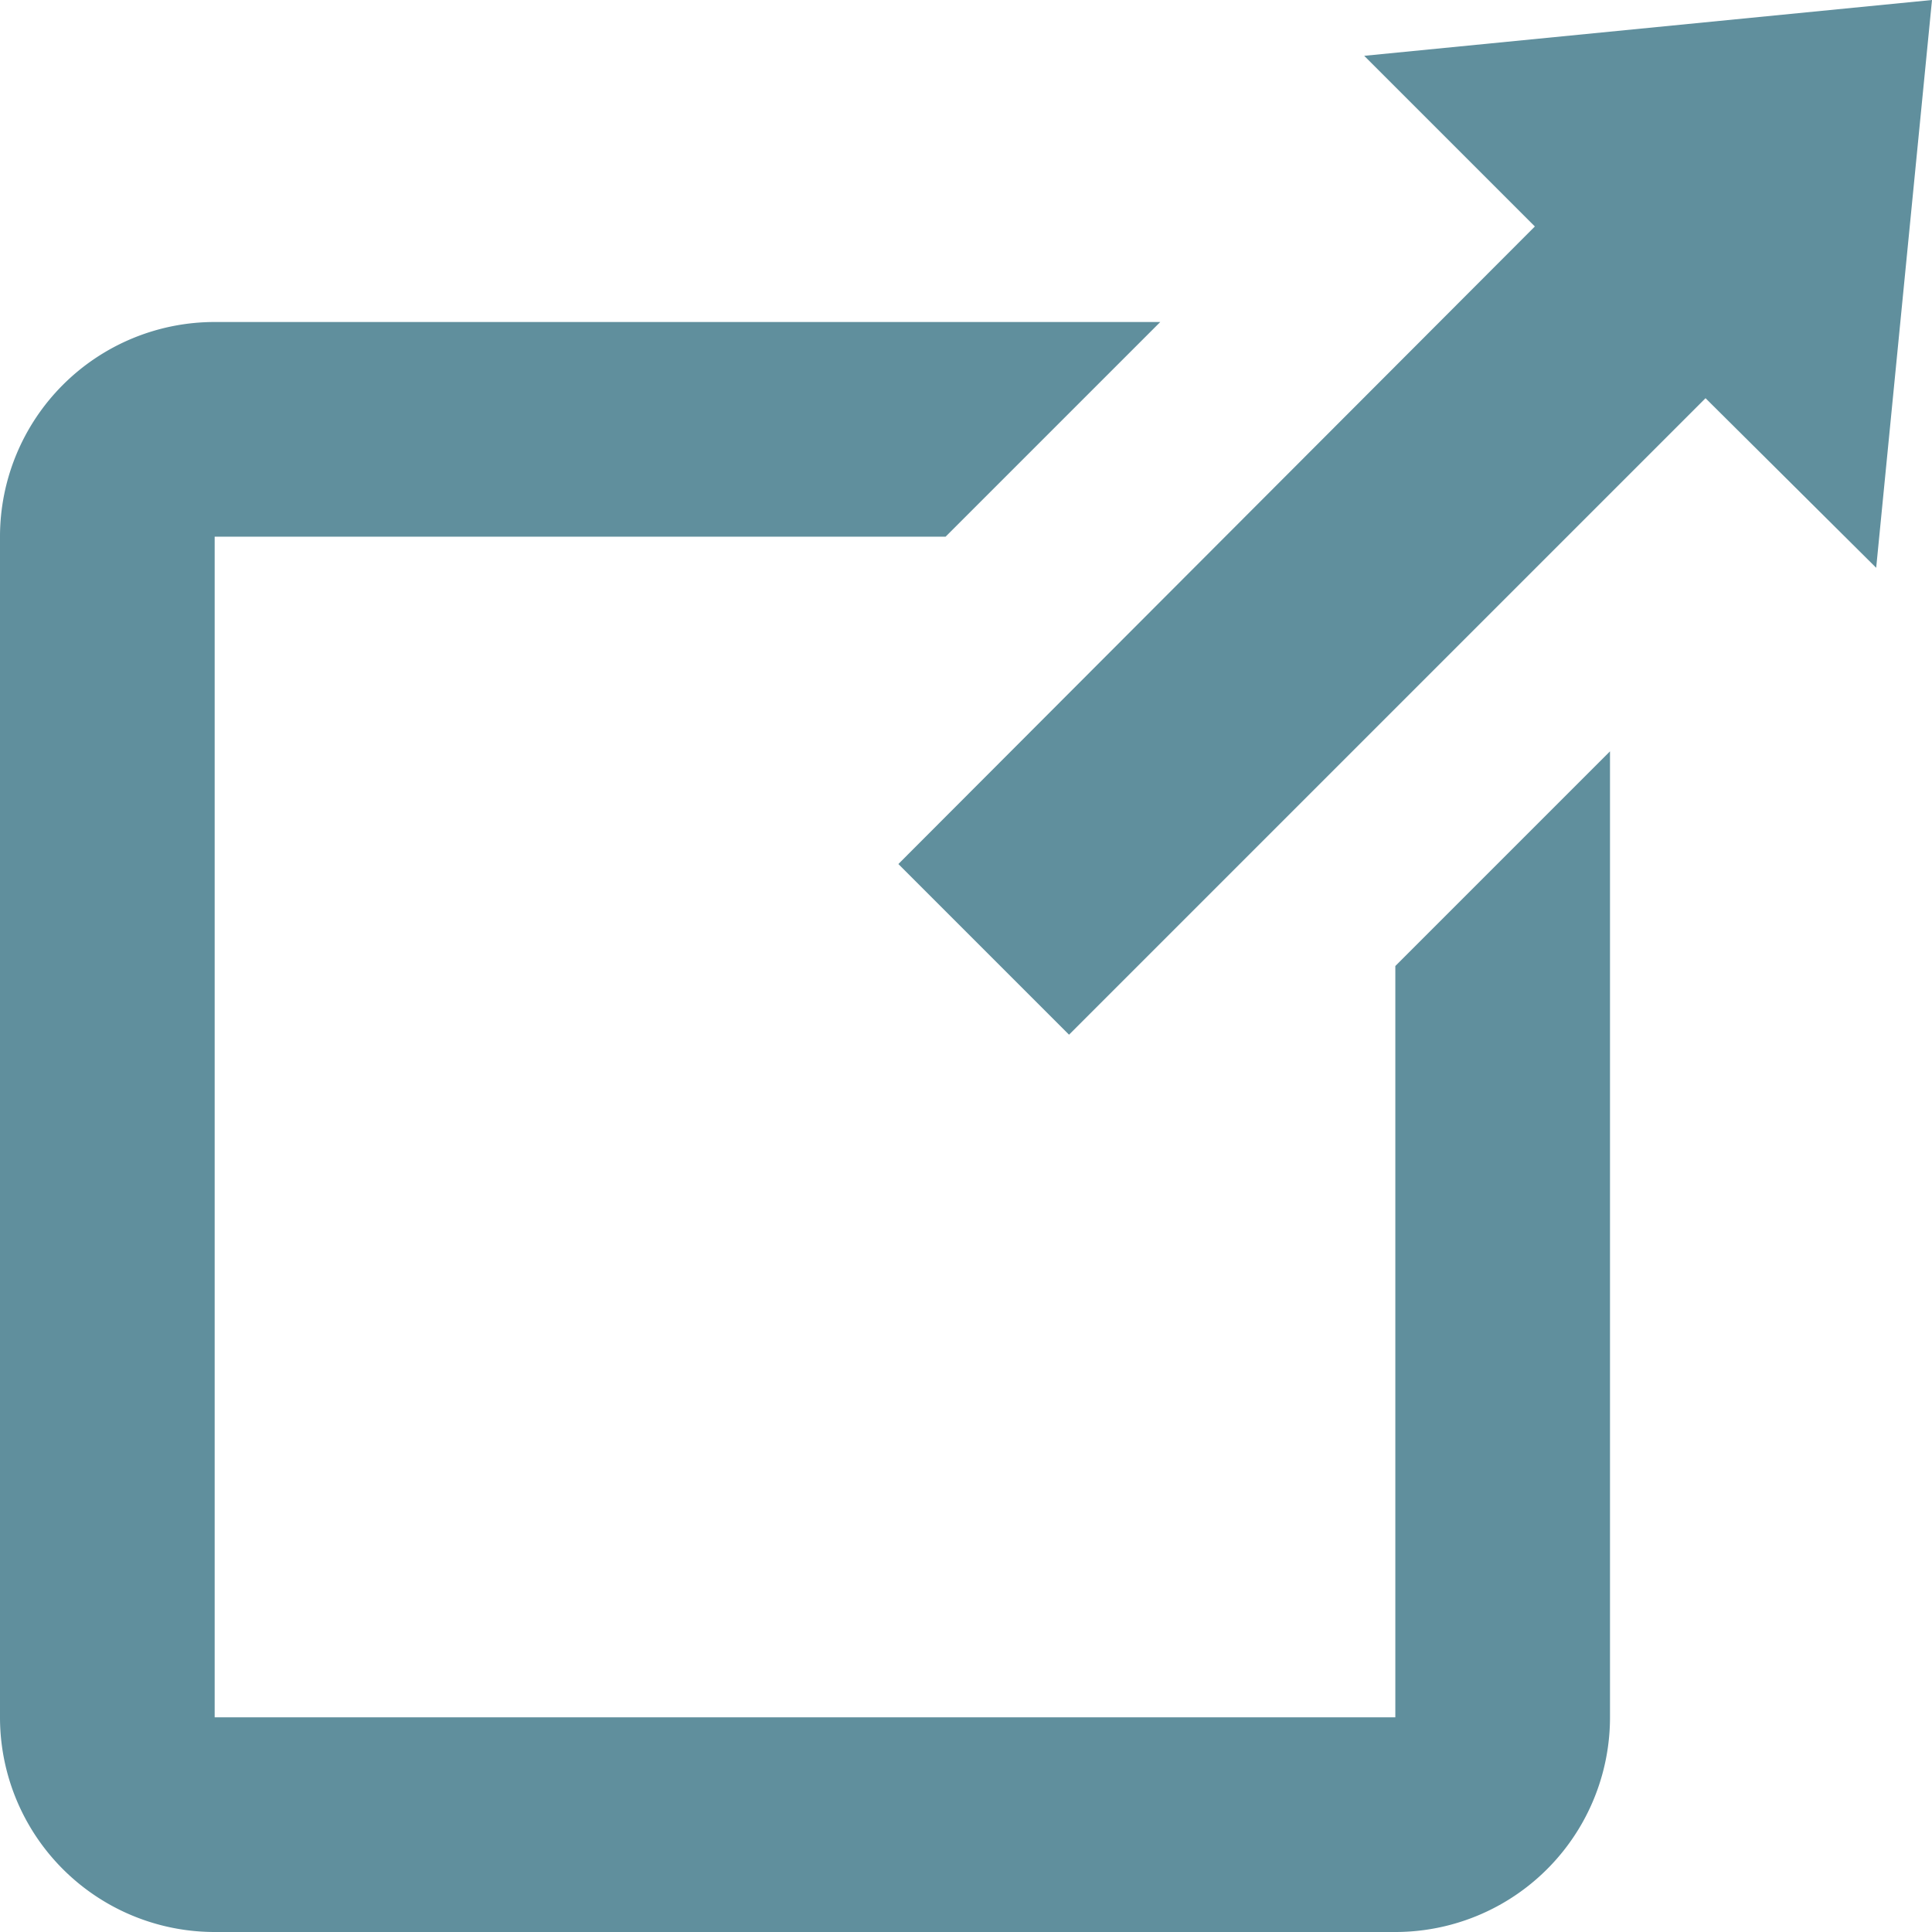
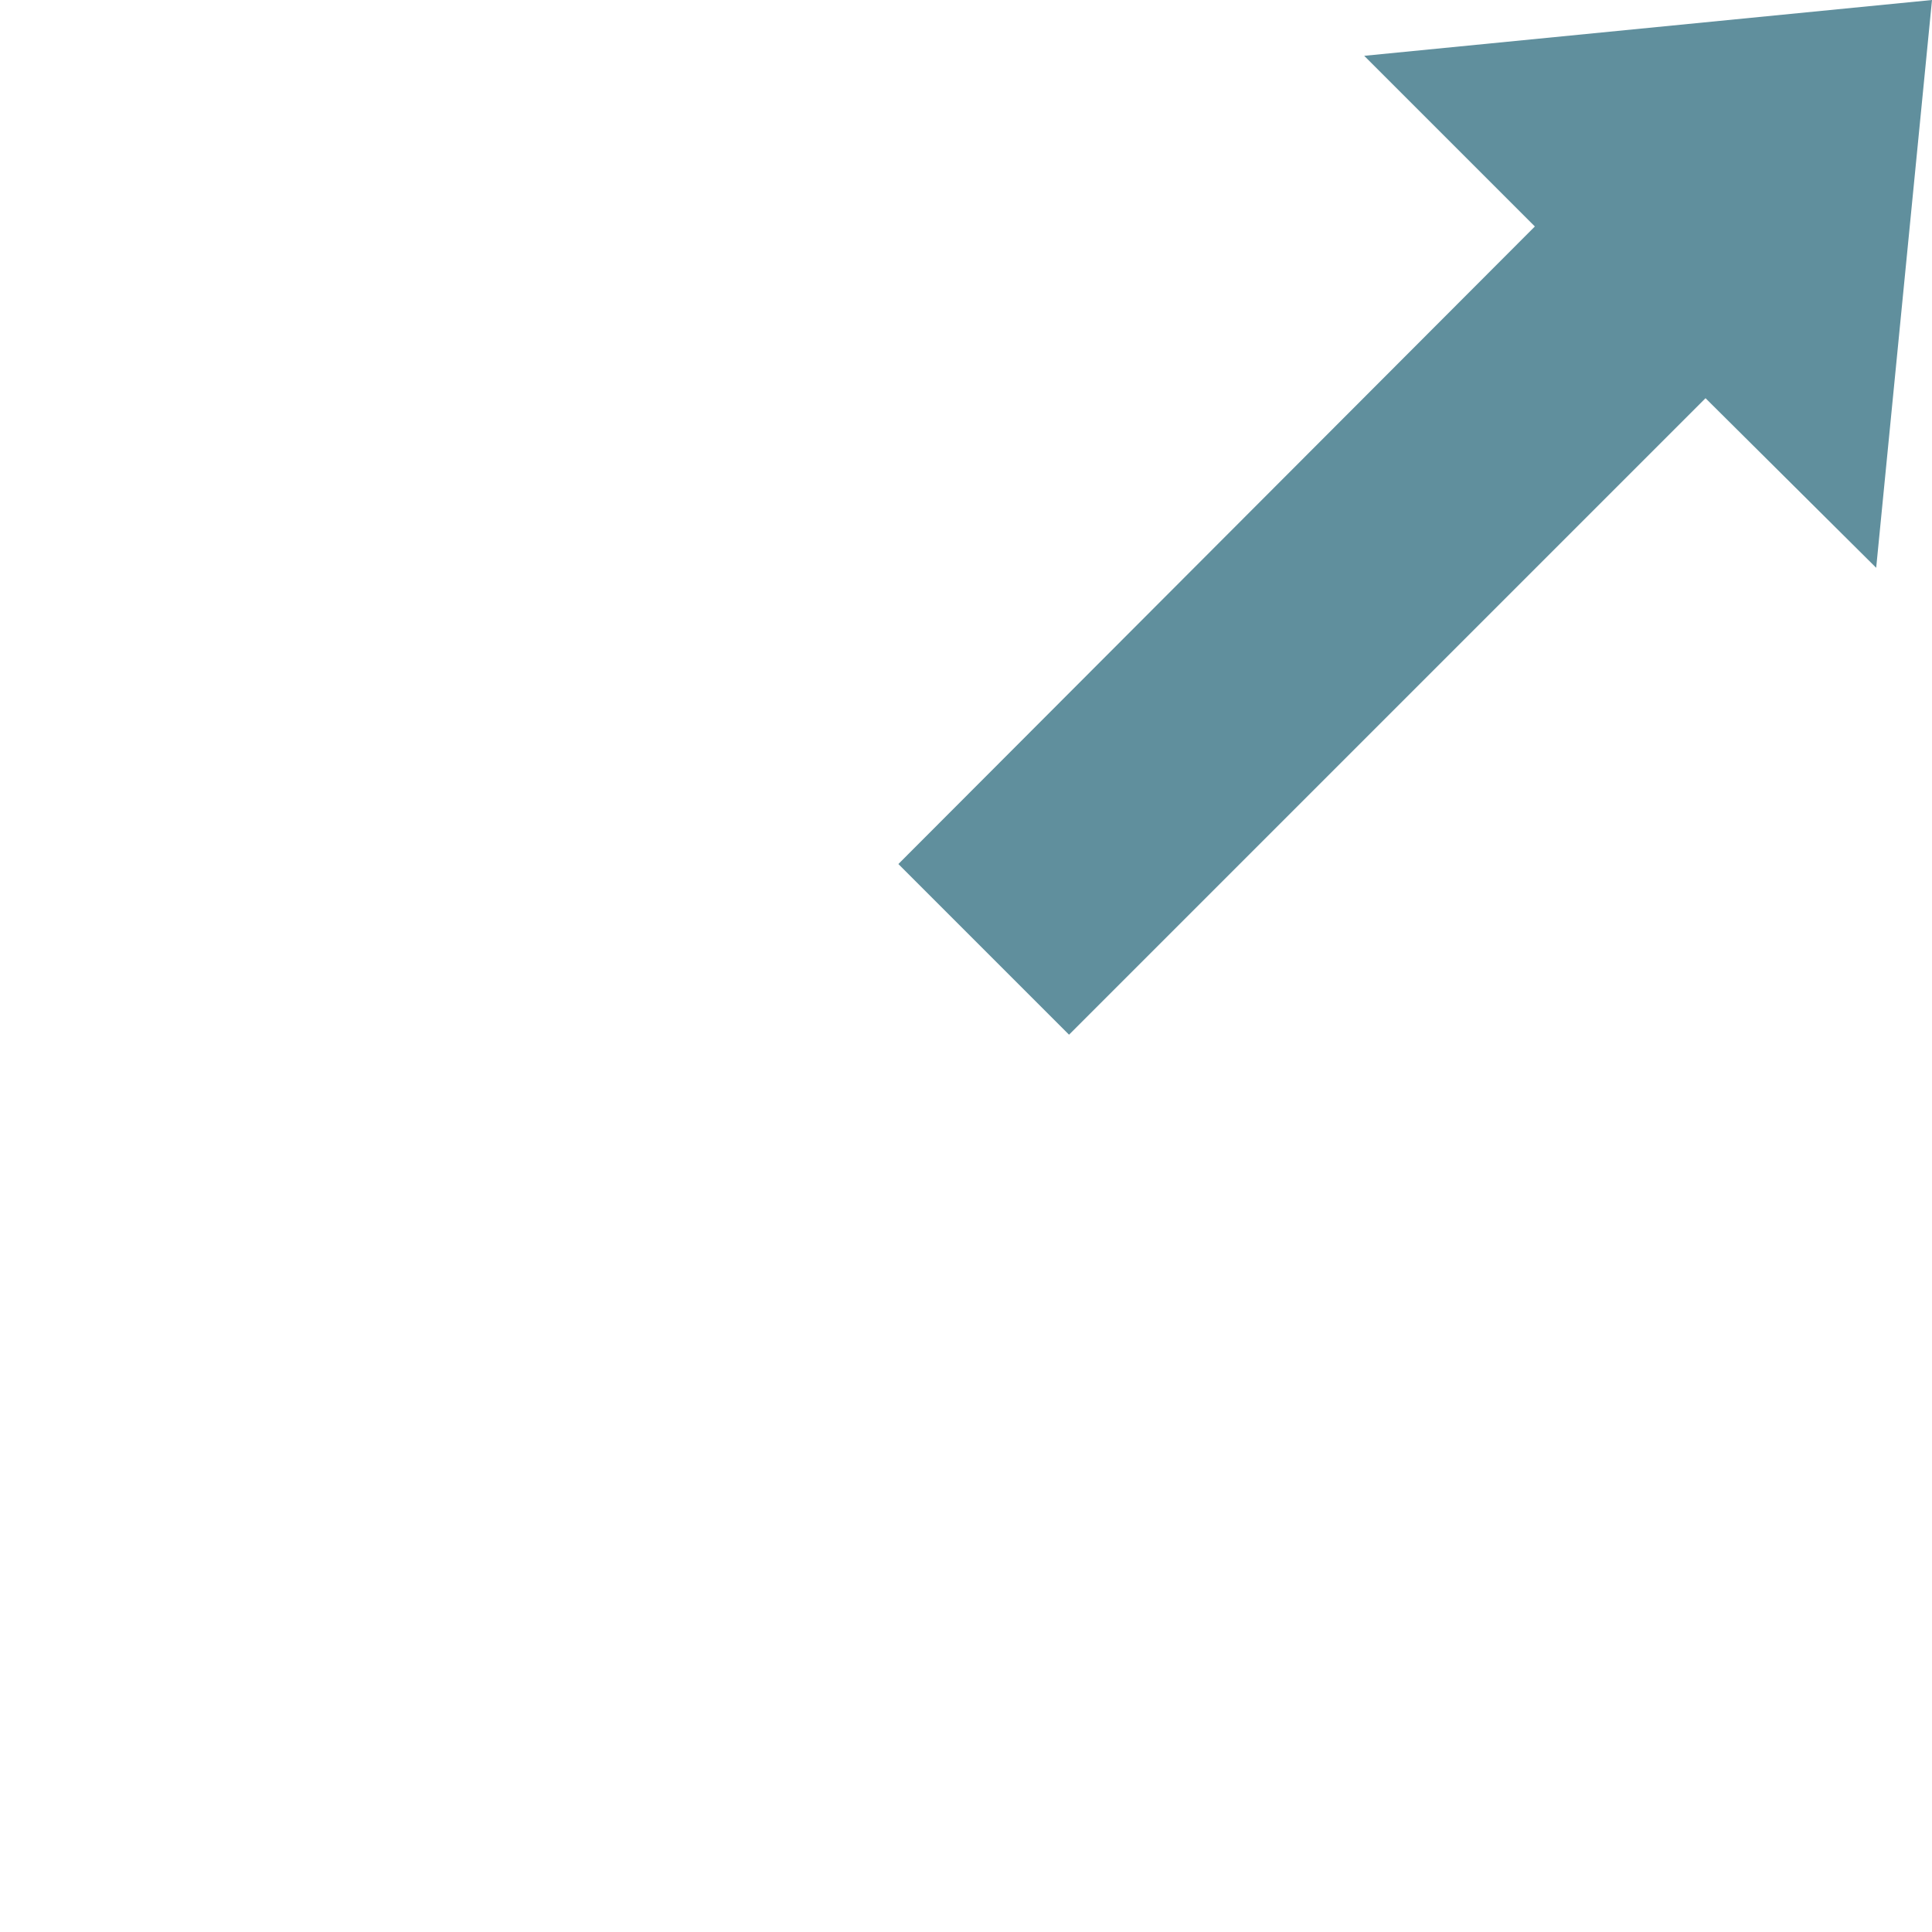
<svg xmlns="http://www.w3.org/2000/svg" viewBox="0 0 18 18">
  <defs>
    <style>
      .cls-1 {
        fill: #608f9d;
      }
    </style>
  </defs>
  <title>openOther-Active</title>
  <g id="Layer_2" data-name="Layer 2">
    <g id="Layer_1-2" data-name="Layer 1">
      <g>
-         <path class="cls-1" d="M13,9v7H2V5H8.81l2-2H2A2,2,0,0,0,0,5V16a2,2,0,0,0,2,2H13a2,2,0,0,0,2-2V7Z" />
        <polygon class="cls-1" points="8.37 8.05 9.96 9.64 15.89 3.71 17.48 5.29 18 0 12.71 0.52 14.3 2.11 8.37 8.05" />
      </g>
    </g>
  </g>
</svg>